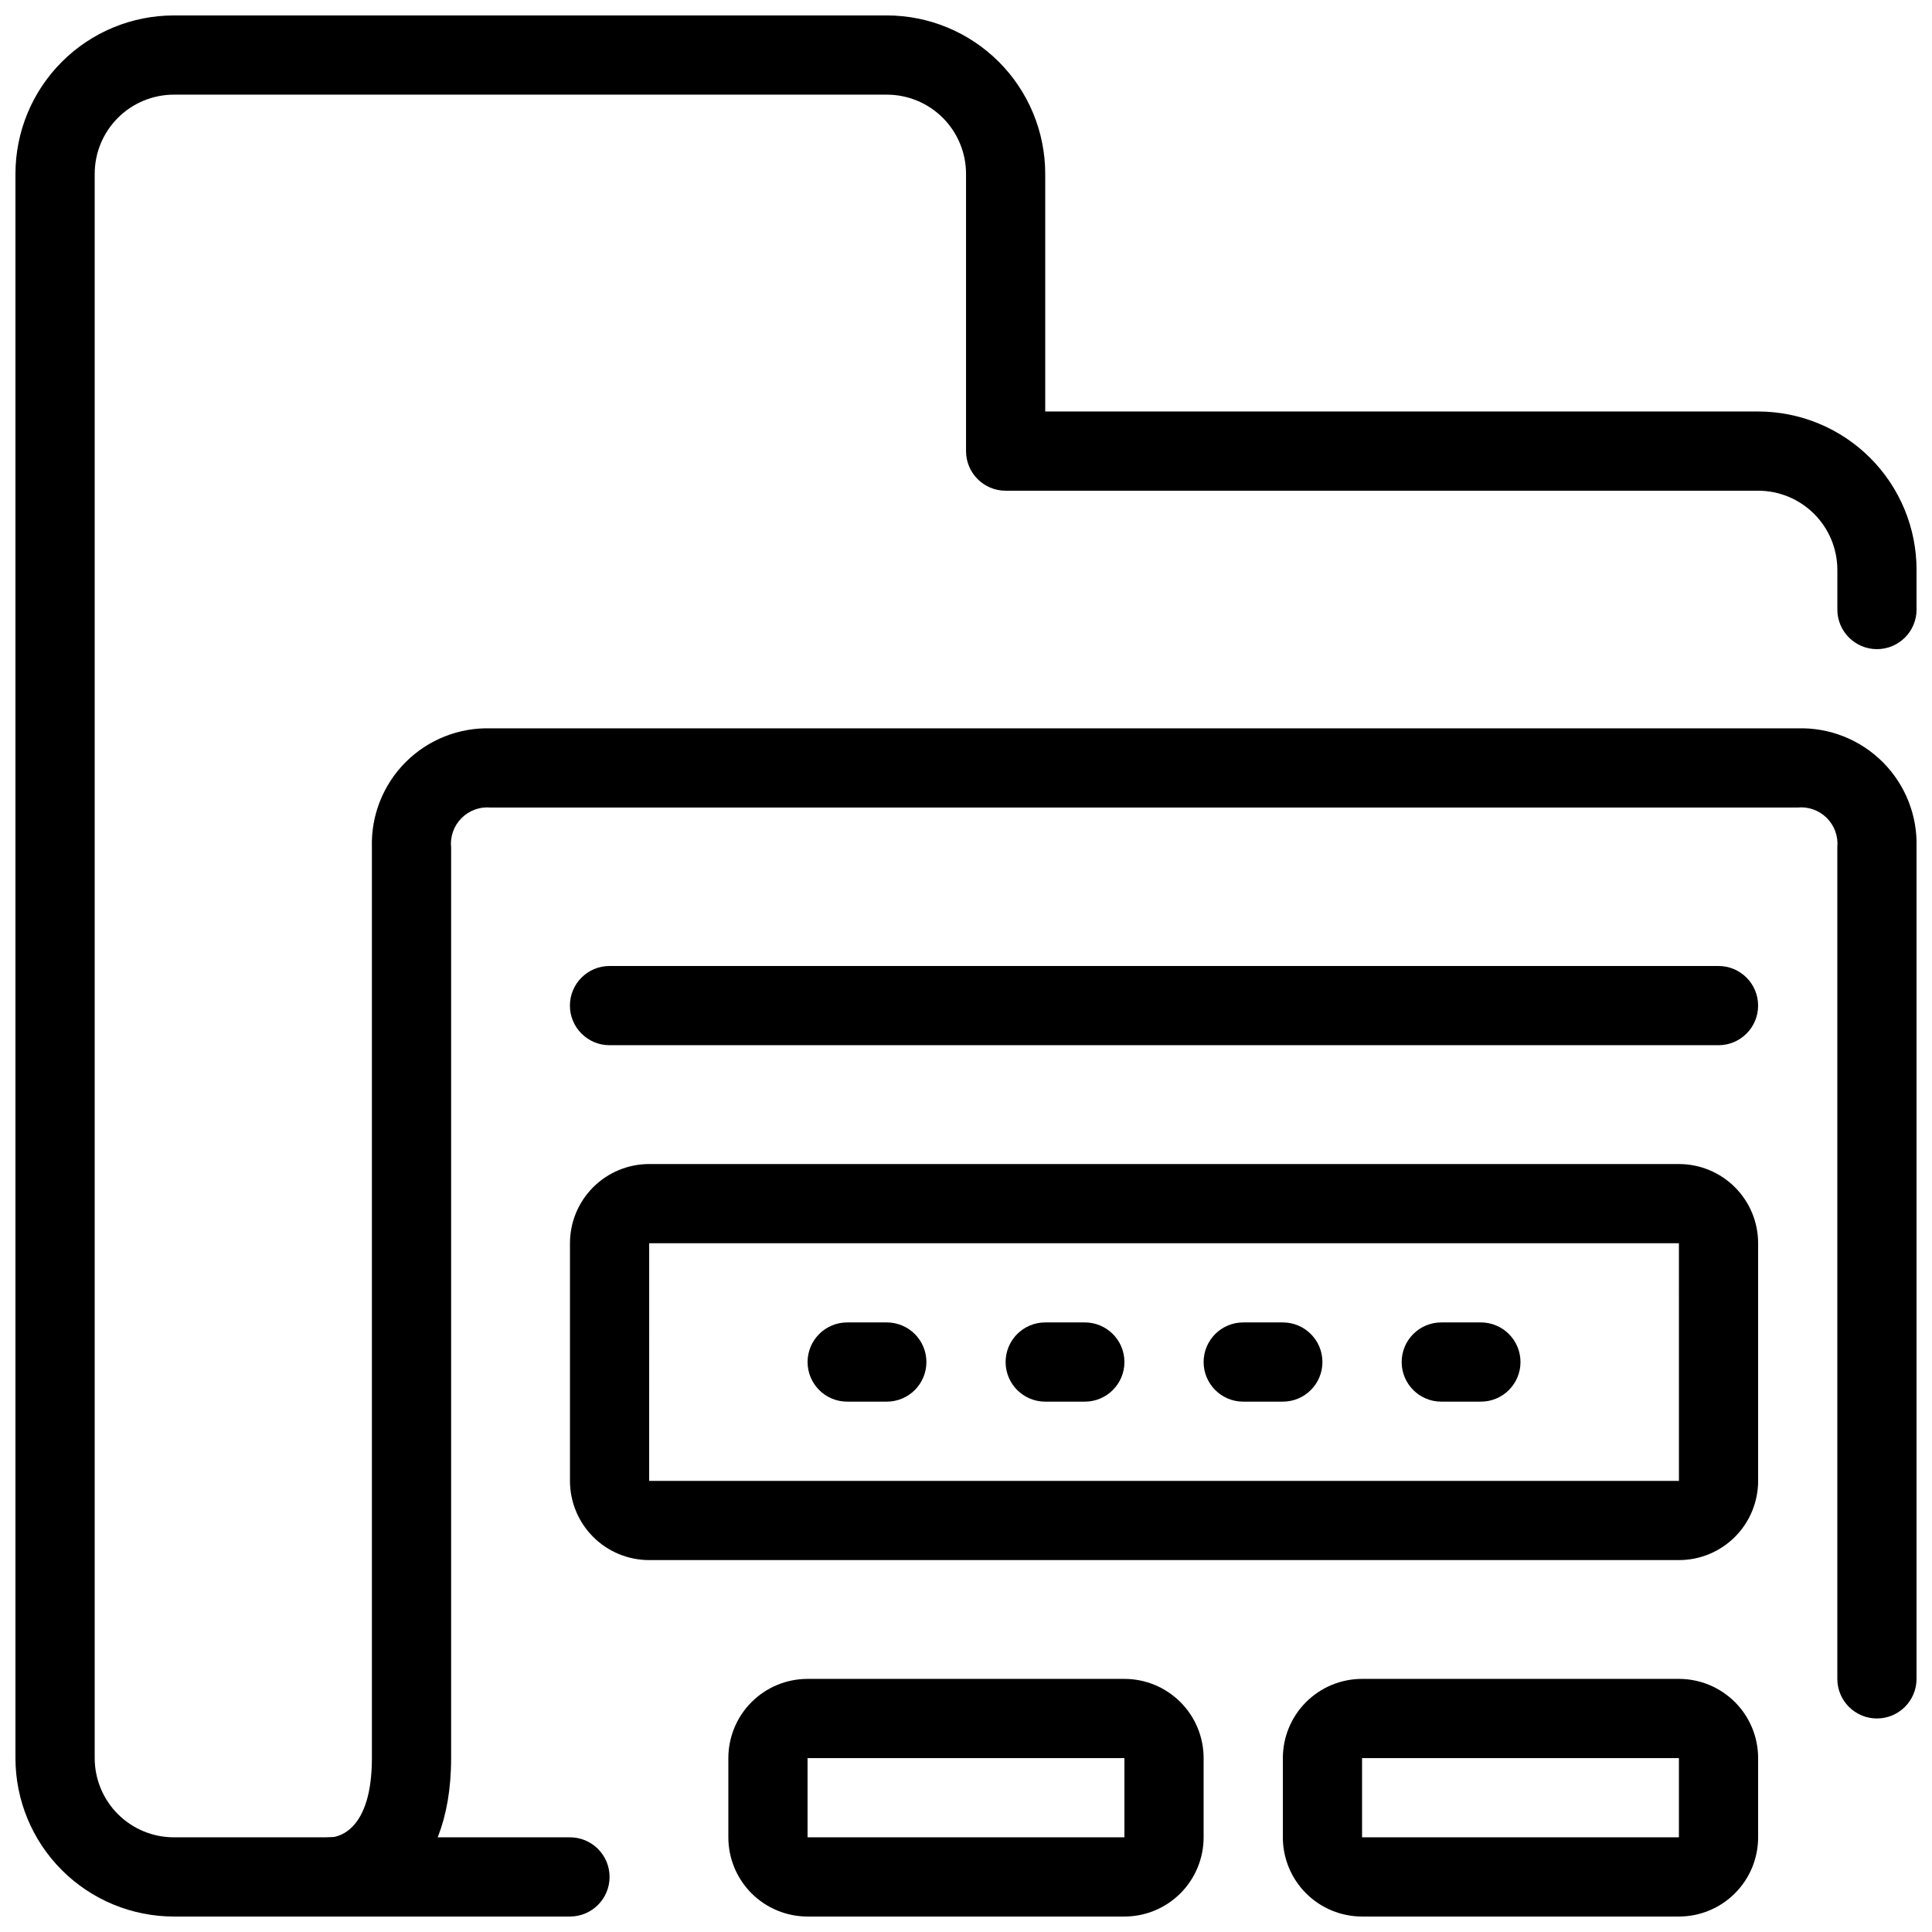
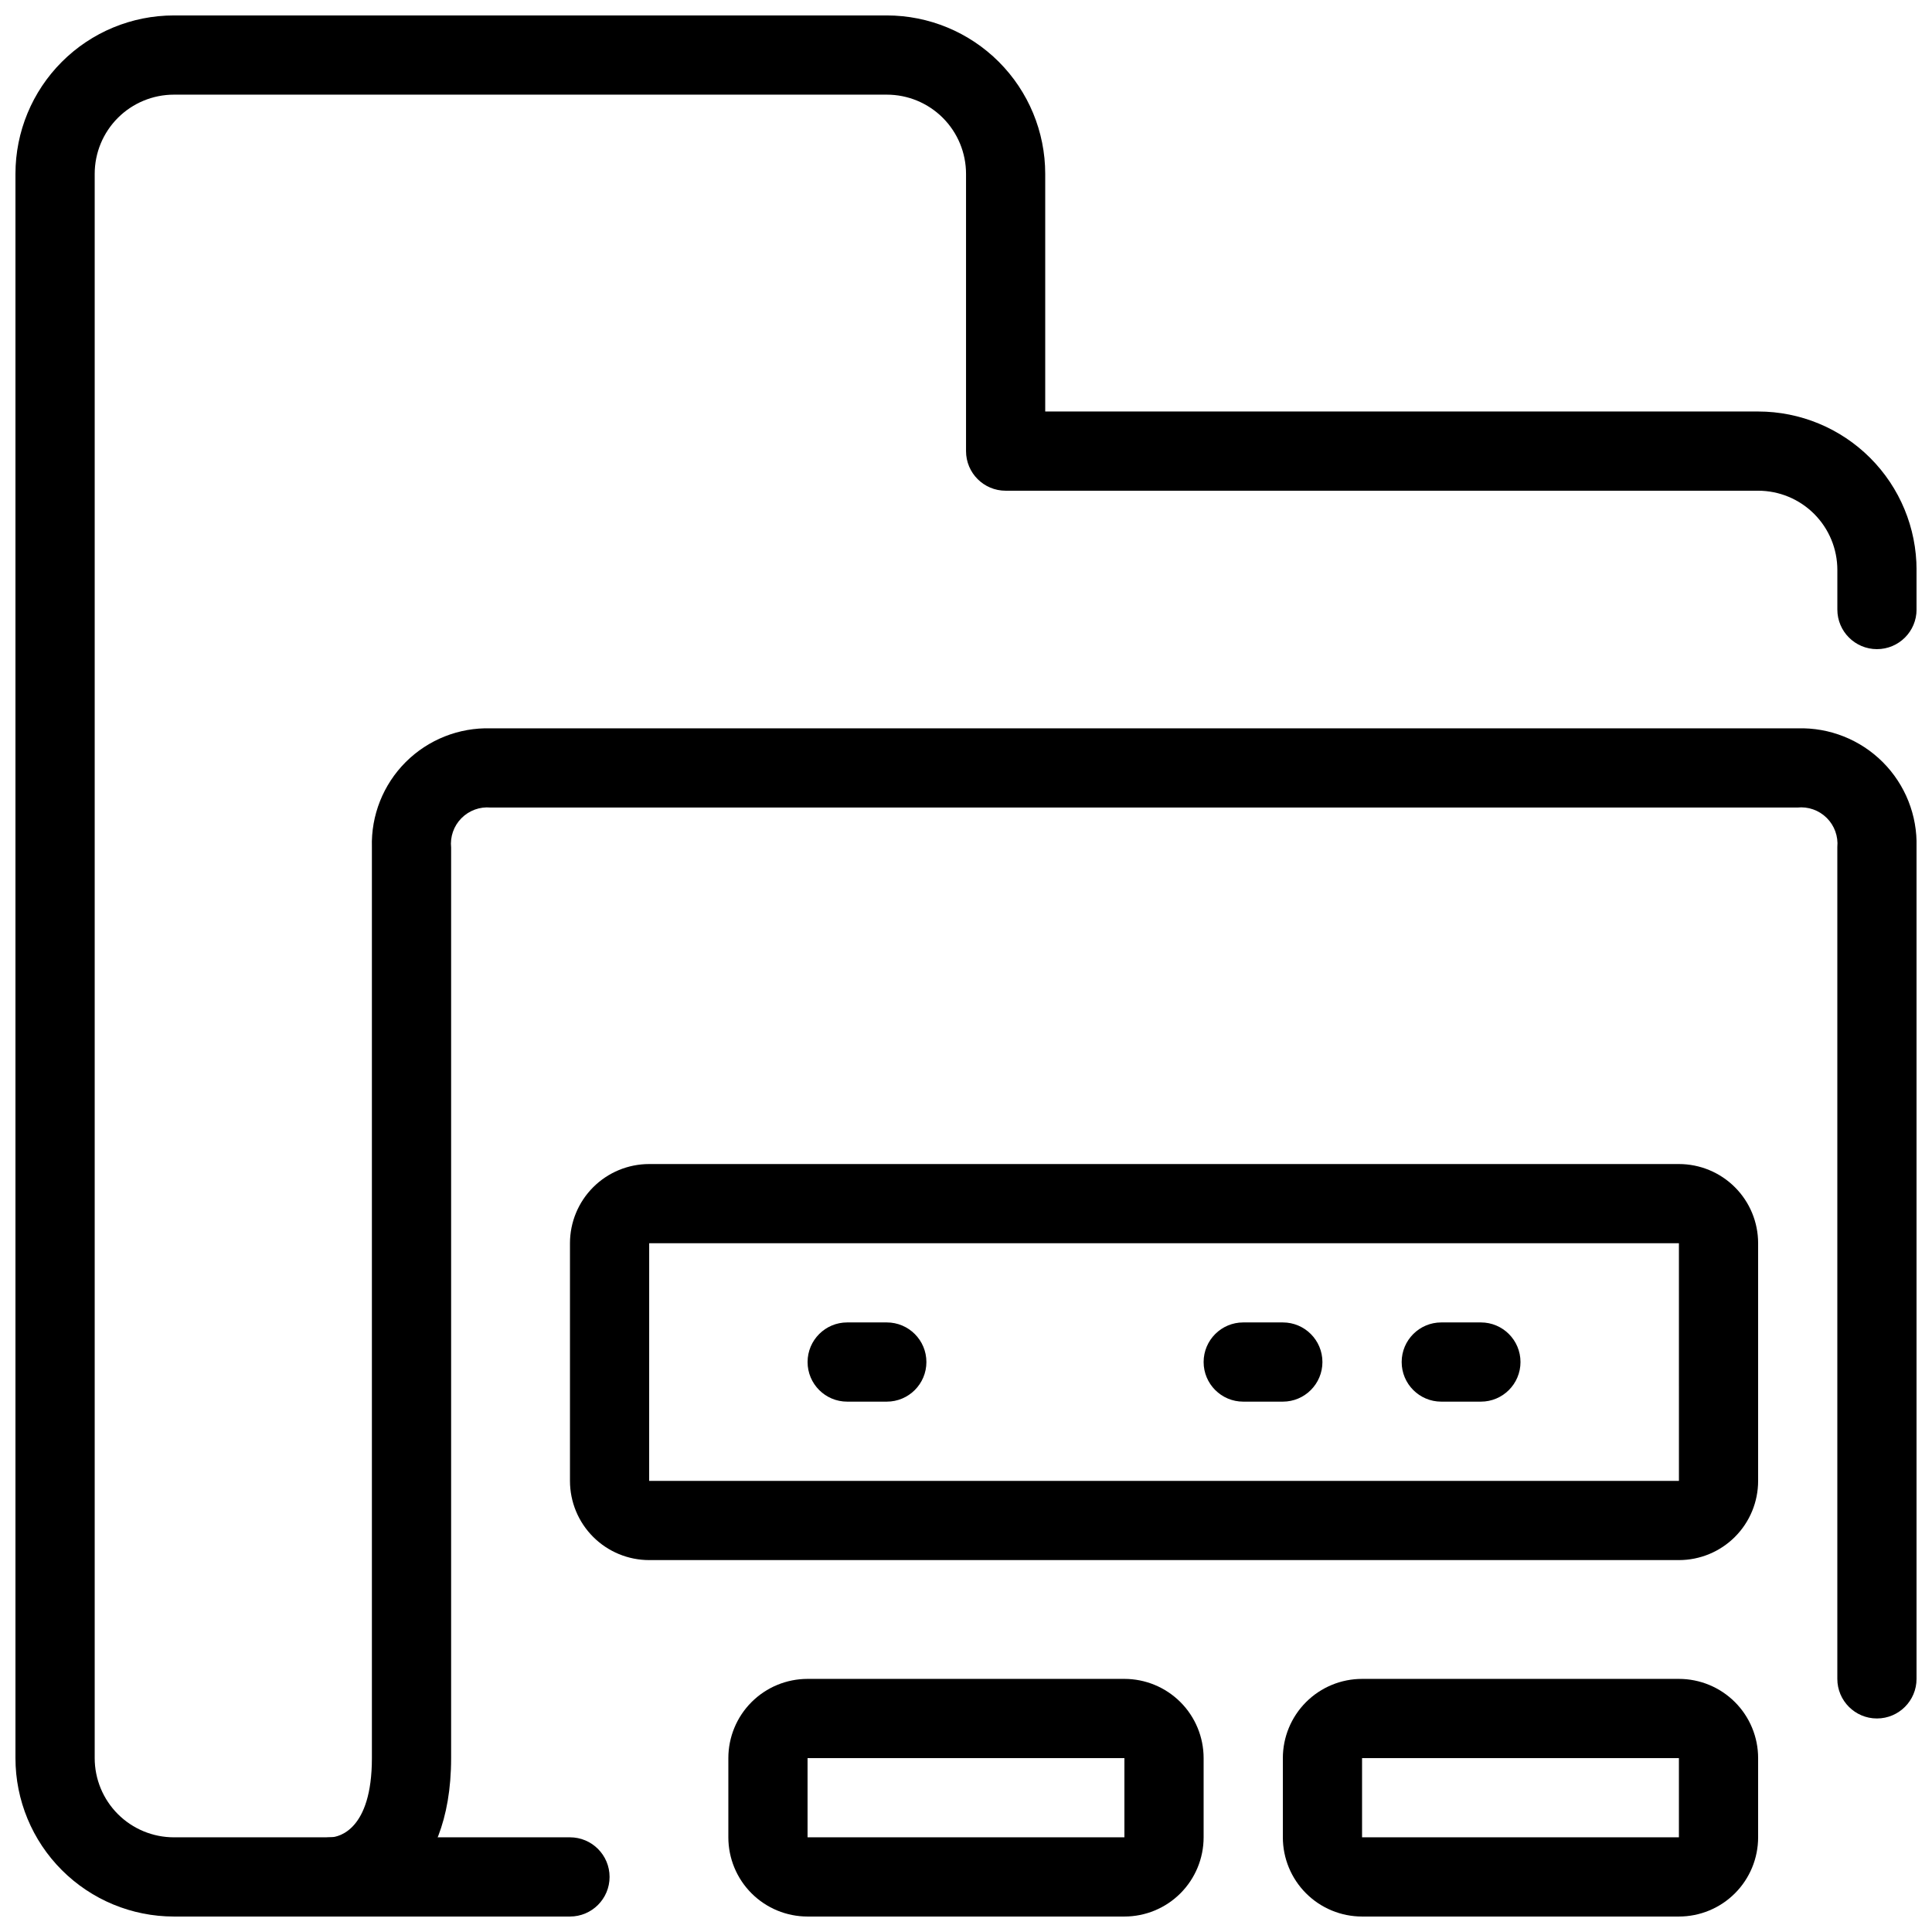
<svg xmlns="http://www.w3.org/2000/svg" width="800px" height="800px" version="1.1" viewBox="144 144 512 512">
  <defs>
    <clipPath id="d">
      <path d="m148.09 148.09h503.81v503.81h-503.81z" />
    </clipPath>
    <clipPath id="c">
      <path d="m221 337h430.9v314.9h-430.9z" />
    </clipPath>
    <clipPath id="b">
      <path d="m483 588h127v63.902h-127z" />
    </clipPath>
    <clipPath id="a">
      <path d="m337 588h126v63.902h-126z" />
    </clipPath>
  </defs>
  <g clip-path="url(#d)">
    <path d="m295.04 651.9h-104.96c-11.137 0-21.812-4.422-29.688-12.297-7.875-7.871-12.297-18.551-12.297-29.688v-419.84c0-11.137 4.422-21.812 12.297-29.688s18.551-12.297 29.688-12.297h188.93c11.133 0 21.812 4.422 29.688 12.297 7.871 7.875 12.297 18.551 12.297 29.688v62.977h188.93c11.137 0 21.816 4.422 29.688 12.297 7.875 7.871 12.297 18.551 12.297 29.688v10.496c0 5.797-4.699 10.496-10.496 10.496s-10.496-4.699-10.496-10.496v-10.496c0-5.566-2.211-10.906-6.148-14.844s-9.273-6.148-14.844-6.148h-199.42c-5.797 0-10.496-4.699-10.496-10.496v-73.473c0-5.566-2.215-10.906-6.148-14.844-3.938-3.938-9.277-6.148-14.844-6.148h-188.93c-5.566 0-10.906 2.211-14.844 6.148s-6.148 9.277-6.148 14.844v419.84c0 5.57 2.211 10.906 6.148 14.844s9.277 6.148 14.844 6.148h104.96c5.797 0 10.496 4.699 10.496 10.496s-4.699 10.496-10.496 10.496z" />
  </g>
  <g clip-path="url(#c)">
    <path d="m232.06 651.9c-5.797 0.07-10.555-4.574-10.621-10.371-0.07-5.793 4.57-10.551 10.367-10.621 1.891-0.137 10.75-1.824 10.75-20.992v-241.41c-0.246-8.426 2.992-16.578 8.949-22.539 5.961-5.957 14.113-9.195 22.539-8.949h346.37c8.426-0.246 16.578 2.992 22.539 8.949 5.957 5.961 9.195 14.113 8.949 22.539v220.41c0 5.797-4.699 10.496-10.496 10.496s-10.496-4.699-10.496-10.496v-220.41c0.273-2.883-0.766-5.734-2.824-7.766-2.055-2.035-4.918-3.039-7.797-2.731h-346.24c-2.883-0.273-5.731 0.766-7.766 2.824-2.035 2.055-3.035 4.918-2.731 7.797v241.28c0 33.211-20.594 41.984-31.488 41.984z" />
  </g>
  <path d="m588.93 557.44h-272.89c-5.57 0-10.906-2.211-14.844-6.148-3.938-3.934-6.148-9.273-6.148-14.844v-62.973c0-5.57 2.211-10.91 6.148-14.844 3.938-3.938 9.273-6.148 14.844-6.148h272.89c5.57 0 10.906 2.211 14.844 6.148 3.938 3.934 6.148 9.273 6.148 14.844v62.977-0.004c0 5.57-2.211 10.91-6.148 14.844-3.938 3.938-9.273 6.148-14.844 6.148zm-283.39-20.992m10.496 0h272.9l-0.004-62.973h-272.89z" />
  <g clip-path="url(#b)">
    <path d="m588.93 651.9h-83.969c-5.566 0-10.906-2.211-14.844-6.148-3.934-3.938-6.148-9.273-6.148-14.844v-20.992c0-5.566 2.215-10.906 6.148-14.844 3.938-3.934 9.277-6.148 14.844-6.148h83.969c5.57 0 10.906 2.215 14.844 6.148 3.938 3.938 6.148 9.277 6.148 14.844v20.992c0 5.57-2.211 10.906-6.148 14.844s-9.273 6.148-14.844 6.148zm-94.465-20.992m10.496 0h83.969v-20.992h-83.969z" />
  </g>
  <g clip-path="url(#a)">
    <path d="m441.98 651.9h-83.969c-5.57 0-10.906-2.211-14.844-6.148s-6.148-9.273-6.148-14.844v-20.992c0-5.566 2.211-10.906 6.148-14.844 3.938-3.934 9.273-6.148 14.844-6.148h83.969c5.566 0 10.906 2.215 14.844 6.148 3.934 3.938 6.148 9.277 6.148 14.844v20.992c0 5.57-2.215 10.906-6.148 14.844-3.938 3.938-9.277 6.148-14.844 6.148zm-94.465-20.992m10.496 0h83.969v-20.992h-83.969z" />
  </g>
  <path d="m379.01 515.45h-10.496c-5.797 0-10.496-4.699-10.496-10.496s4.699-10.496 10.496-10.496h10.496c5.797 0 10.496 4.699 10.496 10.496s-4.699 10.496-10.496 10.496z" />
-   <path d="m431.49 515.45h-10.496c-5.797 0-10.496-4.699-10.496-10.496s4.699-10.496 10.496-10.496h10.496c5.797 0 10.496 4.699 10.496 10.496s-4.699 10.496-10.496 10.496z" />
  <path d="m483.96 515.45h-10.492c-5.797 0-10.496-4.699-10.496-10.496s4.699-10.496 10.496-10.496h10.496-0.004c5.797 0 10.496 4.699 10.496 10.496s-4.699 10.496-10.496 10.496z" />
  <path d="m536.45 515.45h-10.496c-5.797 0-10.496-4.699-10.496-10.496s4.699-10.496 10.496-10.496h10.496c5.797 0 10.496 4.699 10.496 10.496s-4.699 10.496-10.496 10.496z" />
-   <path d="m599.42 420.99h-293.89c-5.797 0-10.496-4.699-10.496-10.496s4.699-10.496 10.496-10.496h293.89c5.797 0 10.496 4.699 10.496 10.496s-4.699 10.496-10.496 10.496z" />
</svg>